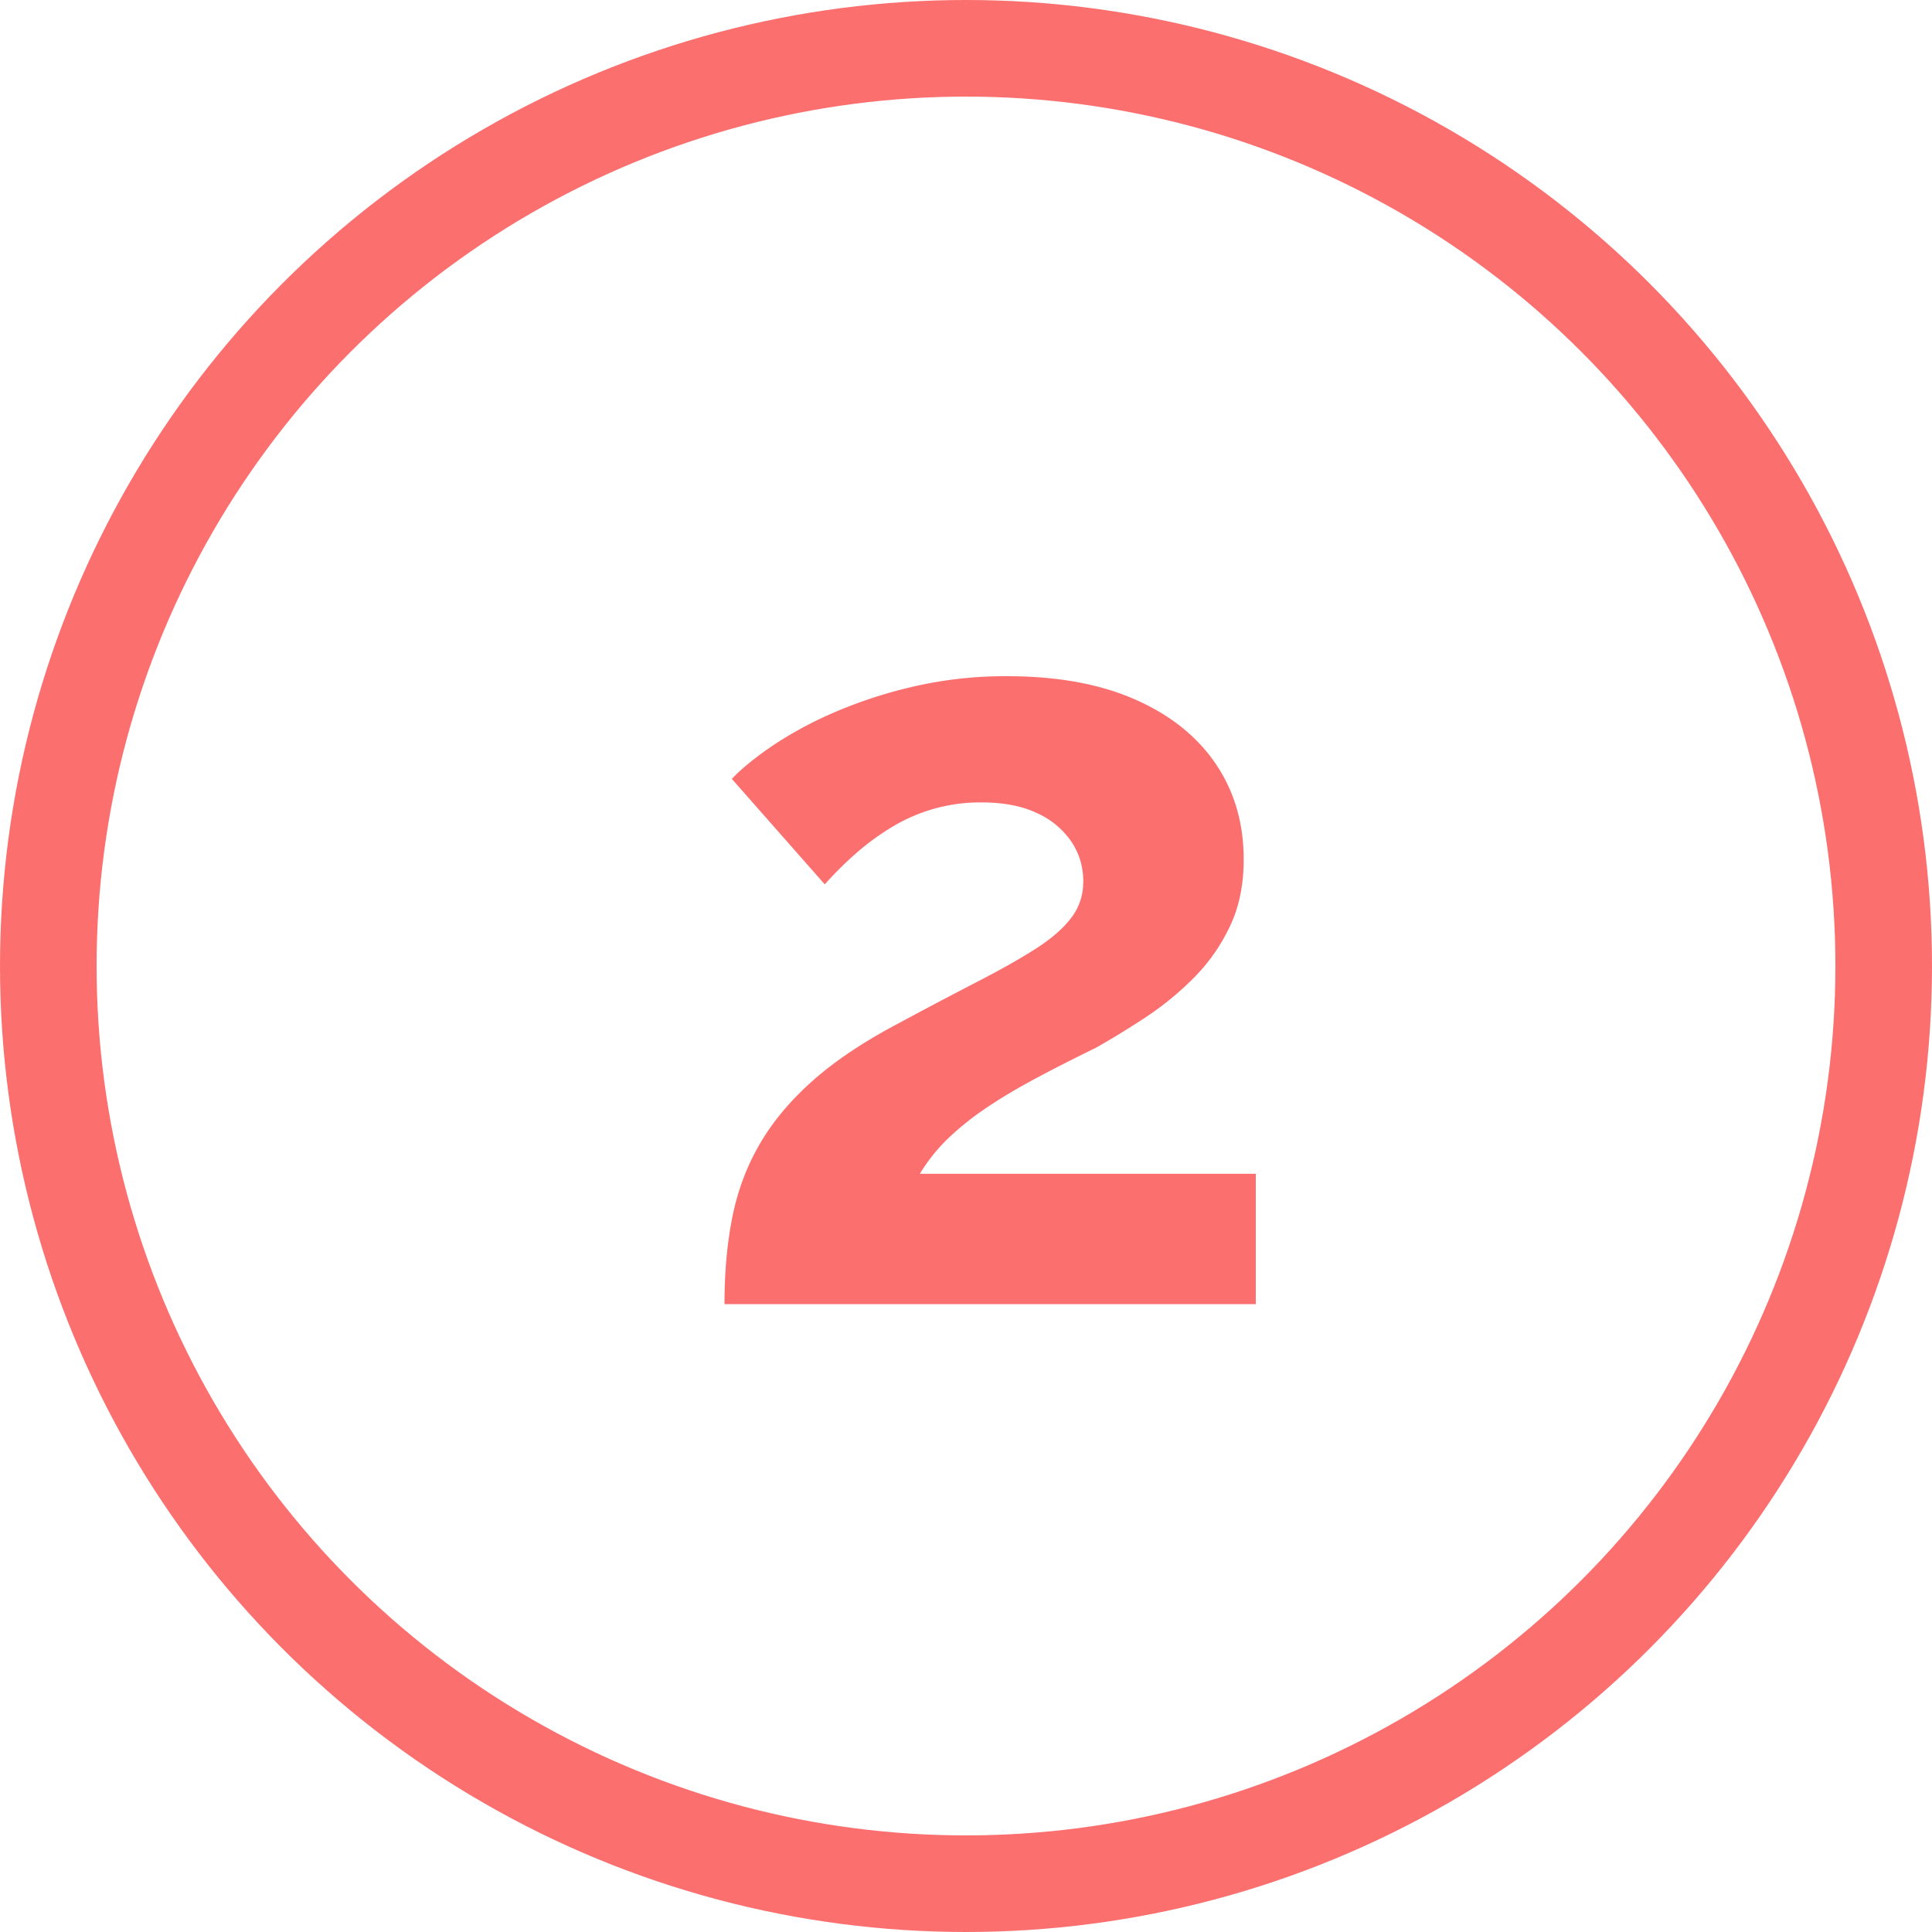
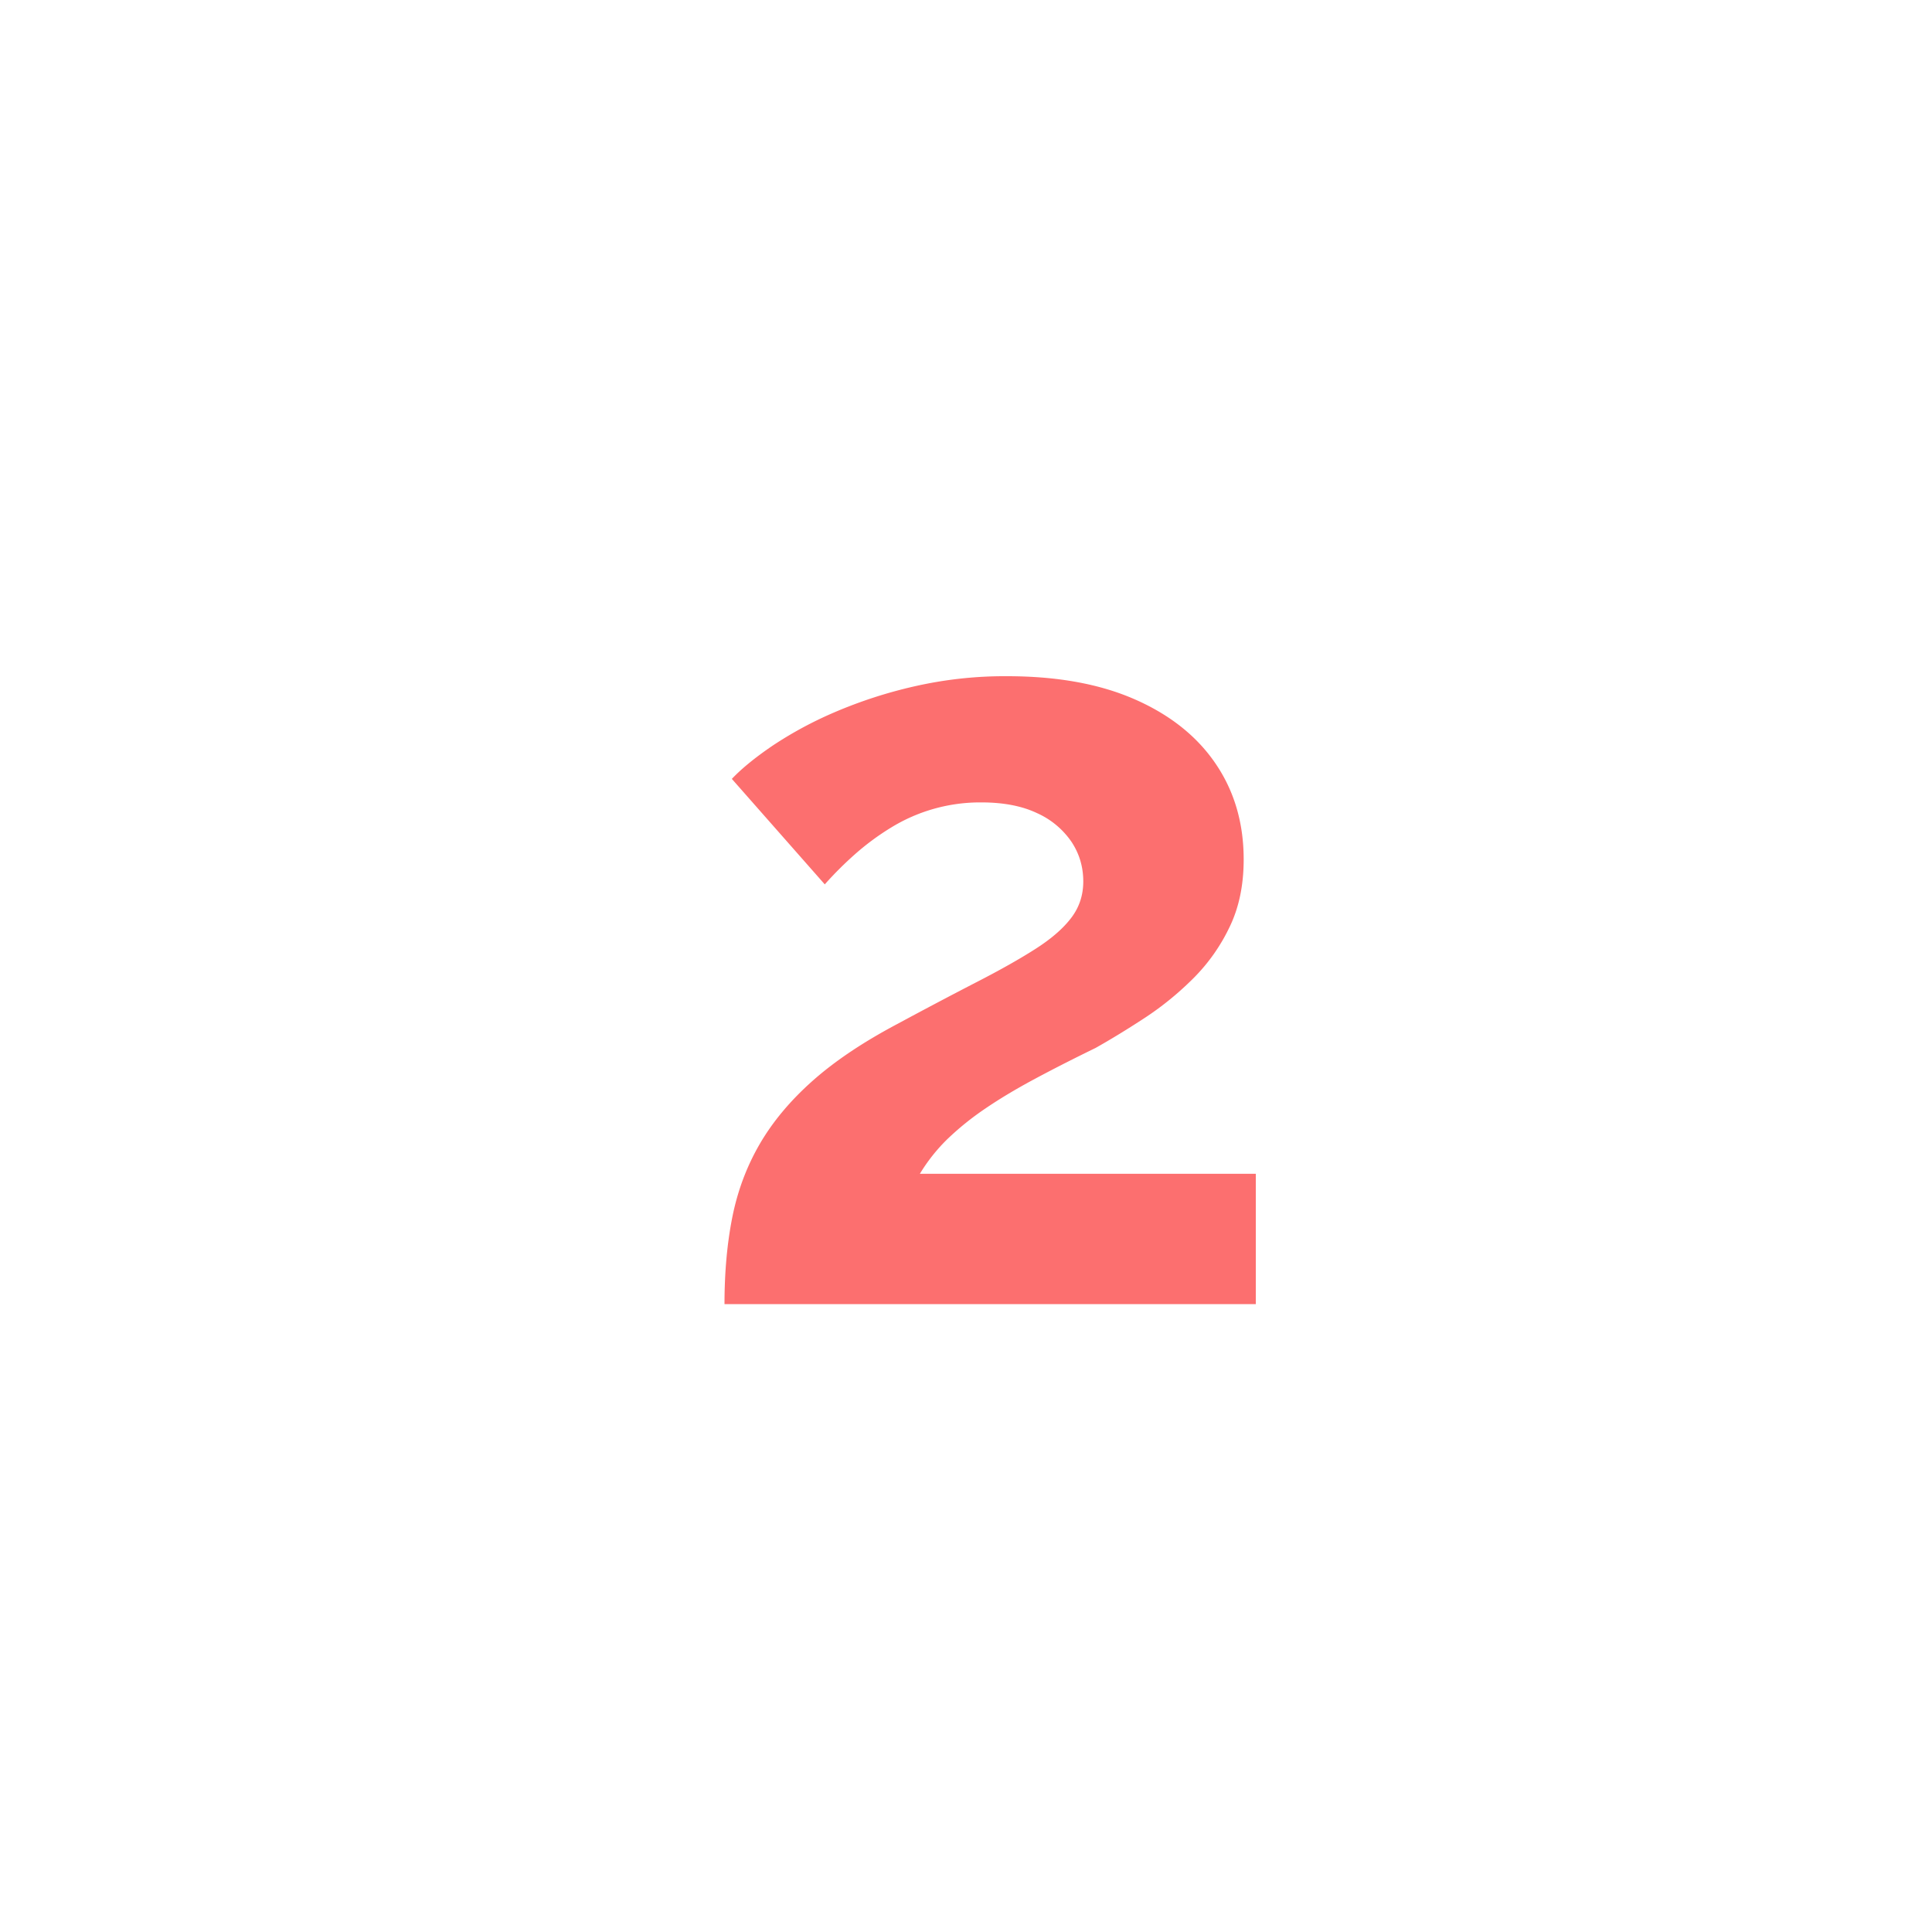
<svg xmlns="http://www.w3.org/2000/svg" height="40" viewBox="0 0 40 40" width="40">
  <g fill="none" fill-rule="evenodd">
-     <circle cx="20" cy="20" r="19" stroke="#fc6f6f" stroke-width="2" />
    <path d="m15 27c0-.664.055-1.267.164-1.81.109-.542.298-1.045.568-1.509.27-.463.636-.9 1.099-1.31s1.051-.803 1.765-1.18a99.255 99.255 0 0 1 1.644-.868c.474-.244.875-.47 1.203-.68s.574-.425.738-.643c.165-.218.247-.468.247-.75 0-.303-.082-.578-.246-.824a1.712 1.712 0 0 0 -.713-.592c-.31-.147-.693-.221-1.15-.221a3.522 3.522 0 0 0 -1.872.522 5.265 5.265 0 0 0 -.74.546 7.38 7.38 0 0 0 -.631.629l-1.924-2.184c.204-.215.486-.445.847-.69a7.98 7.98 0 0 1 1.281-.69 9.542 9.542 0 0 1 1.644-.534 8.415 8.415 0 0 1 1.923-.212c1.04 0 1.923.16 2.652.481.728.32 1.286.765 1.671 1.333.386.568.579 1.228.579 1.98 0 .528-.096.993-.29 1.395a3.822 3.822 0 0 1 -.752 1.066c-.309.308-.642.58-.998.814-.357.234-.7.444-1.027.628-.48.234-.909.453-1.29.658-.38.205-.714.406-1.002.603a5.919 5.919 0 0 0 -.763.614 3.625 3.625 0 0 0 -.582.73h6.955v2.698z" fill="#fc6f6f" fill-rule="nonzero" />
  </g>
</svg>